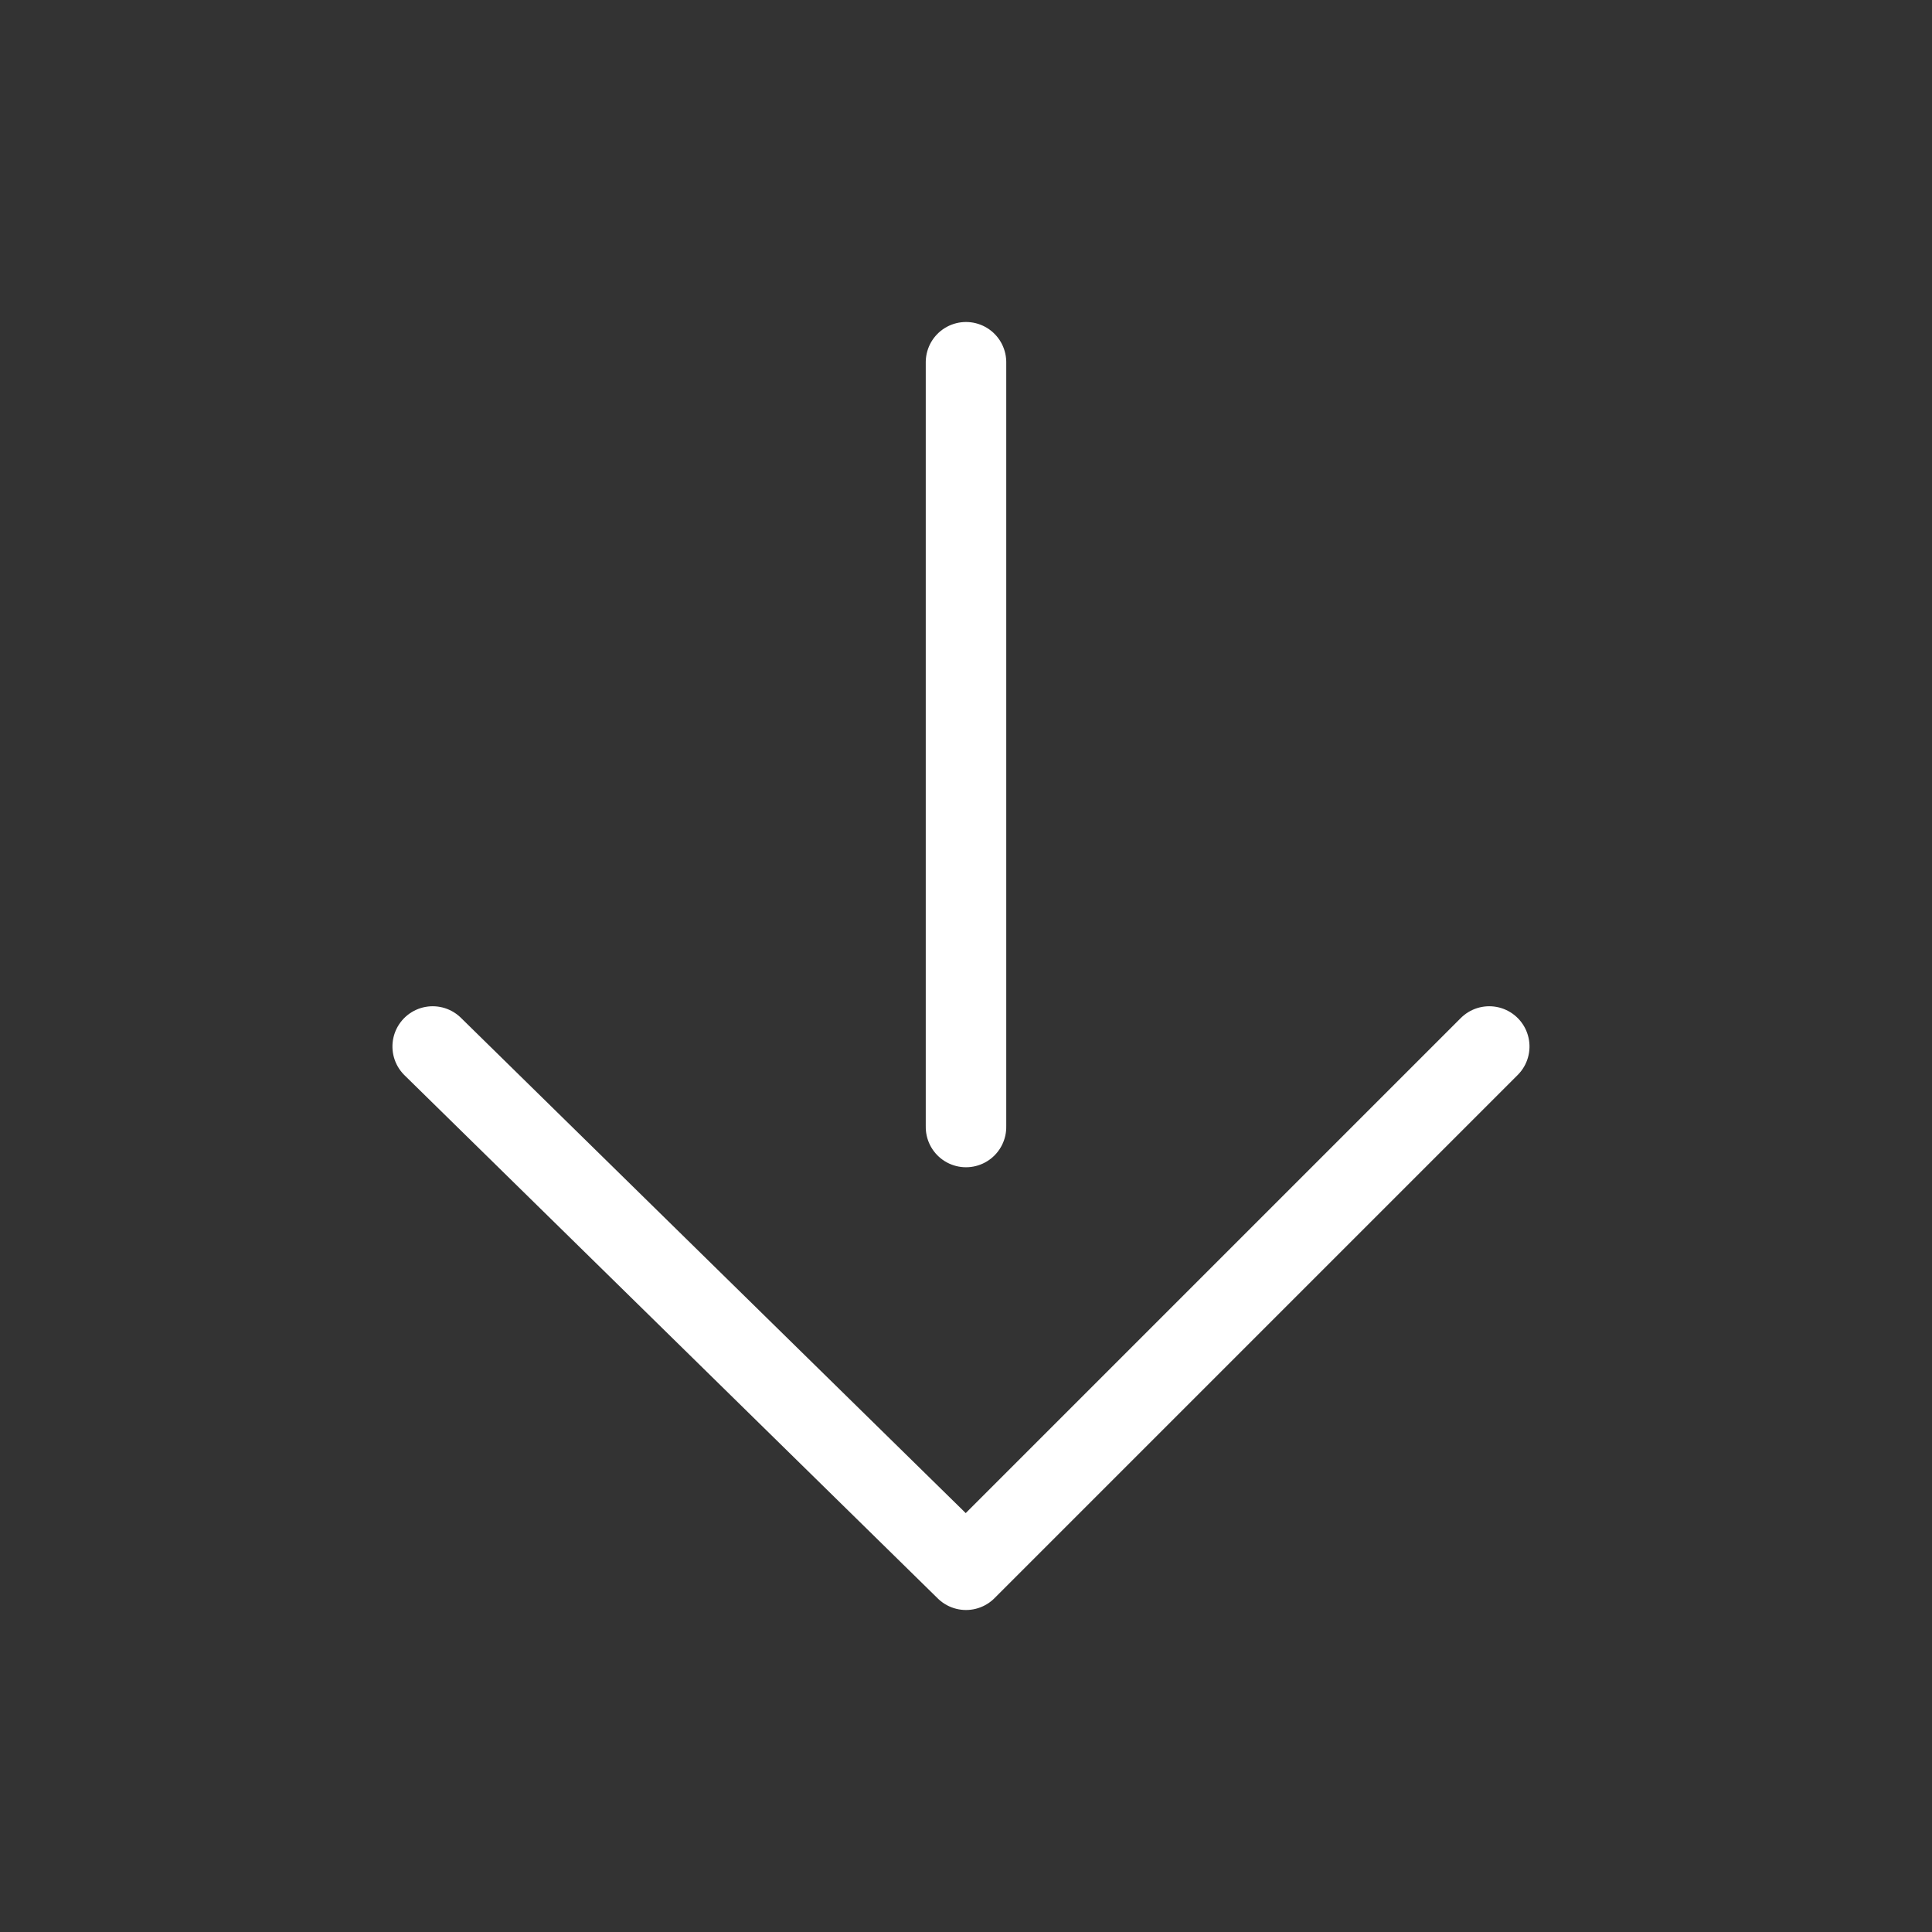
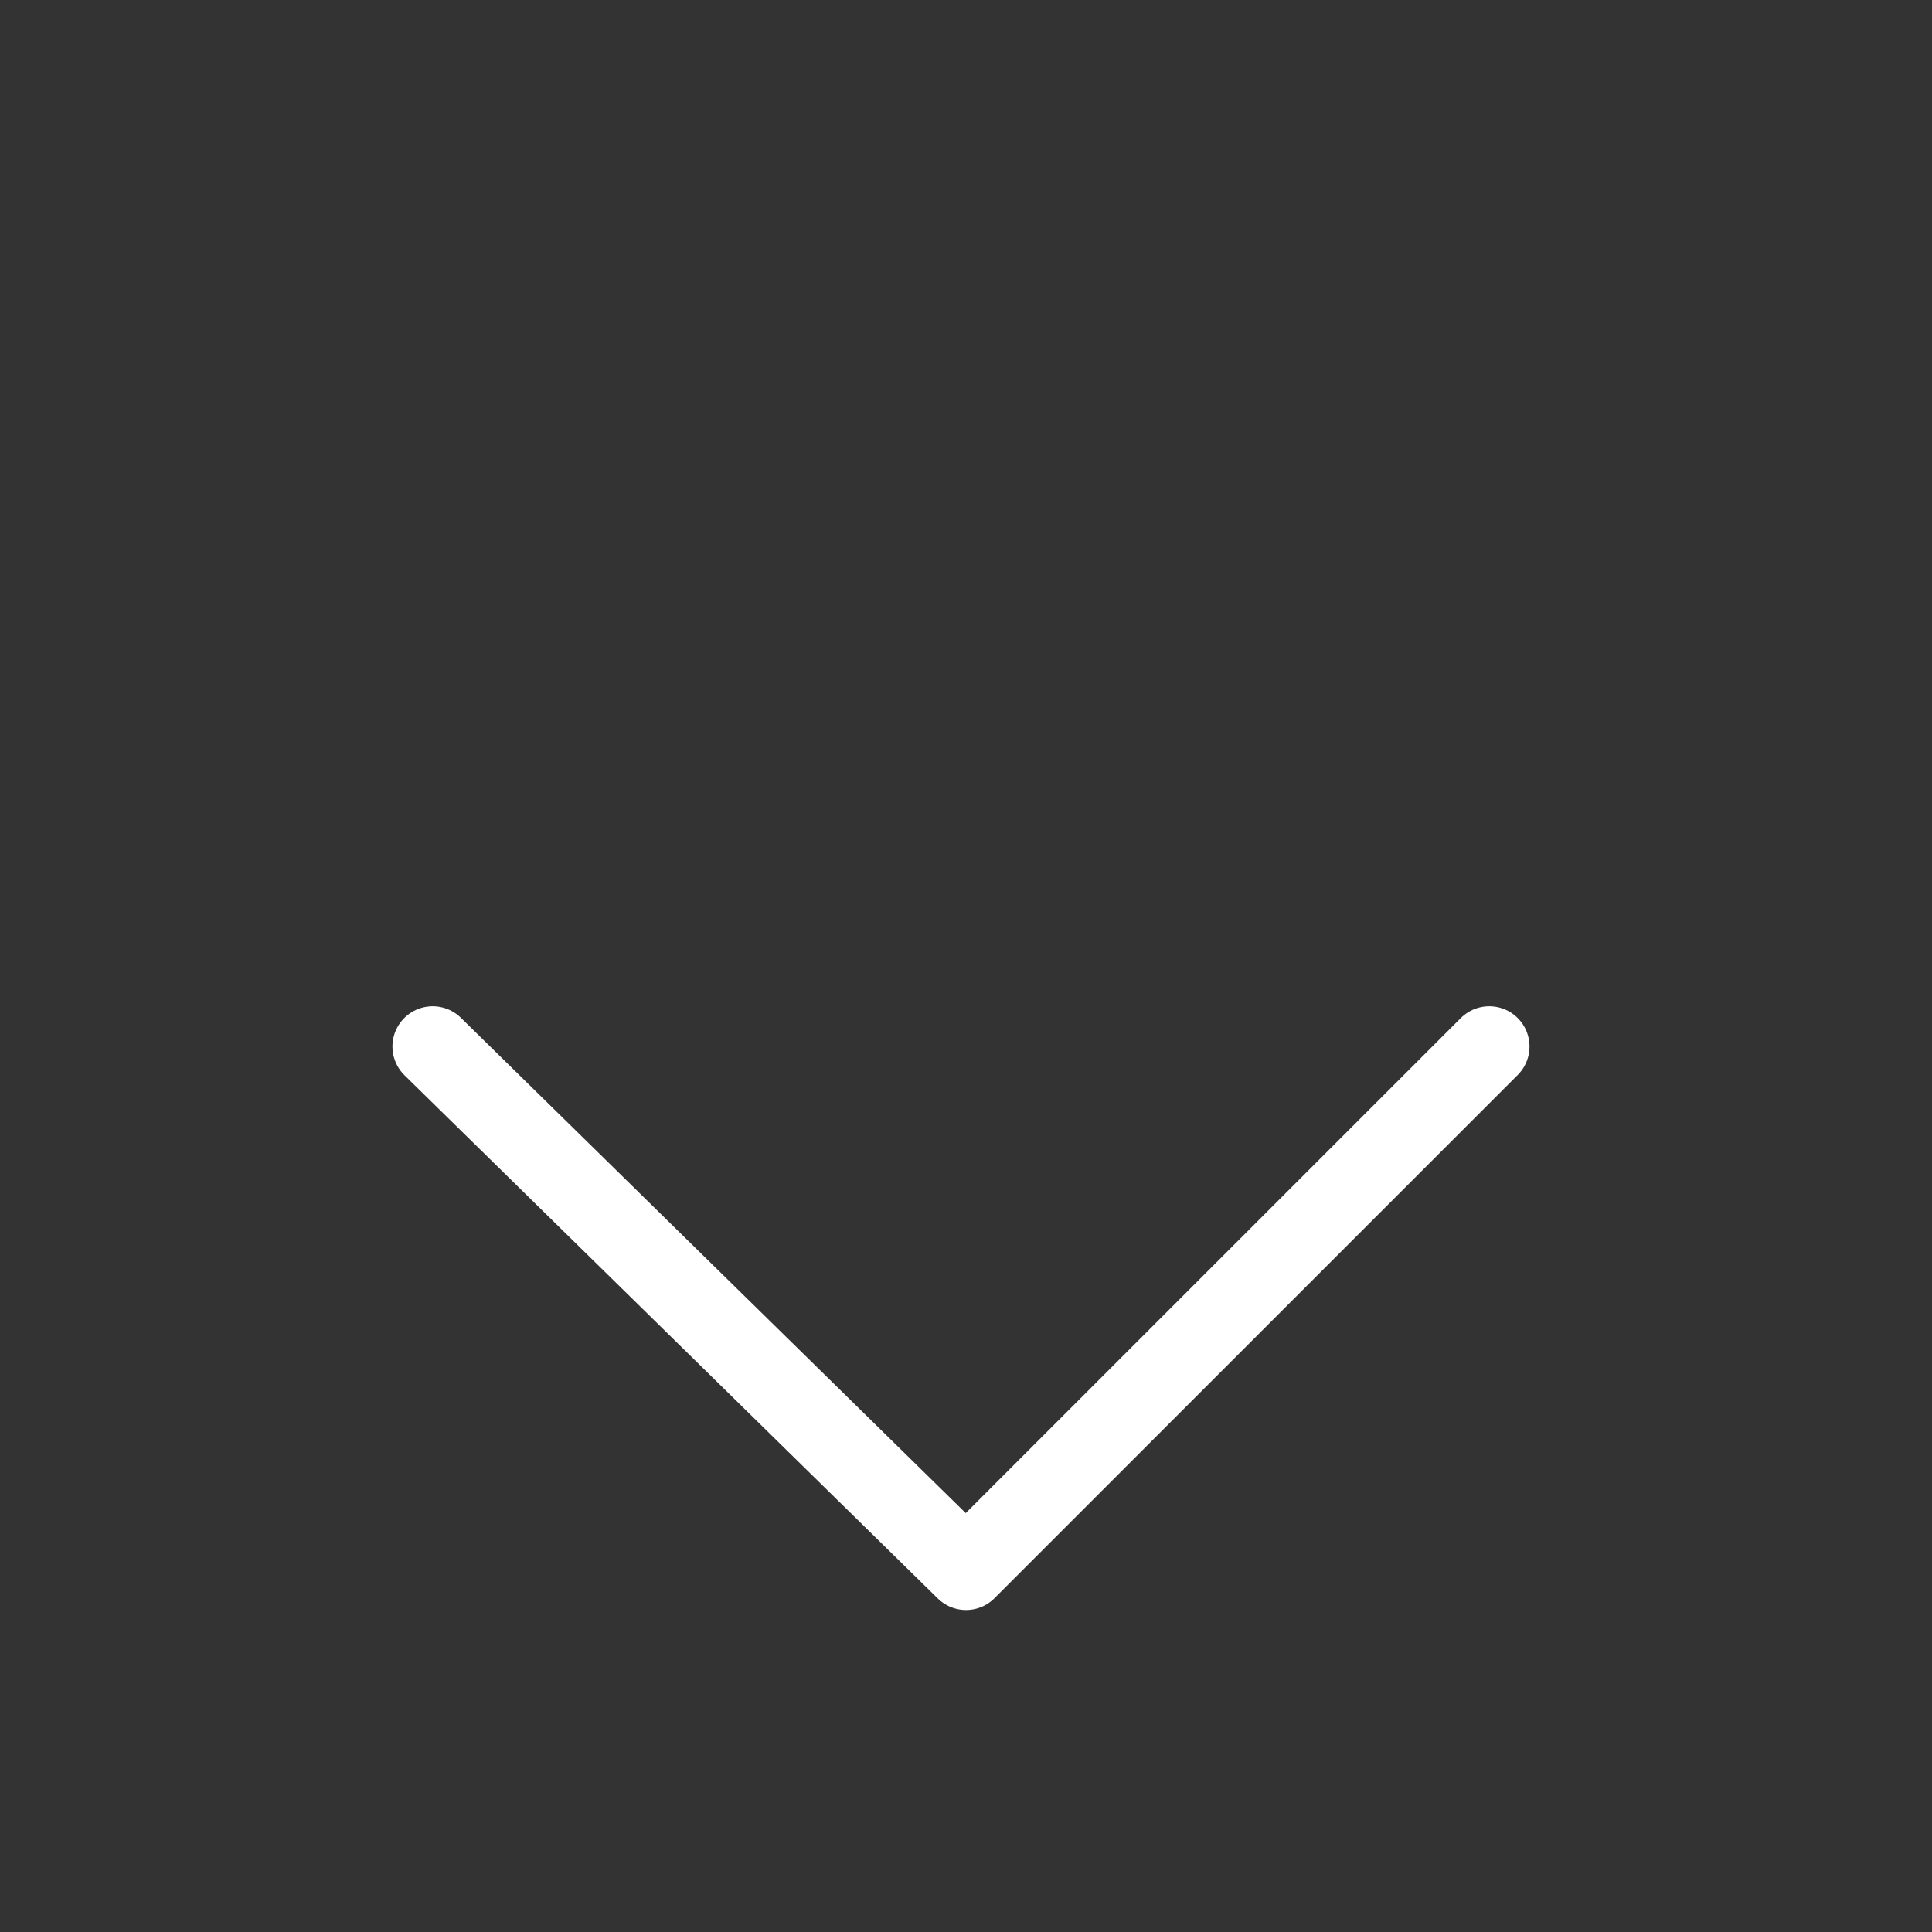
<svg xmlns="http://www.w3.org/2000/svg" width="24" height="24" viewBox="0 0 24 24">
  <rect x="0" y="0" width="24" height="24" fill="#333333" stroke="none" />
  <defs>
    <clipPath id="clip-path">
      <rect id="長方形_37" data-name="長方形 37" width="24" height="24" transform="translate(183 800)" fill="#fff" stroke="#fff" stroke-width="1" />
    </clipPath>
  </defs>
  <g id="マスクグループ_1" data-name="マスクグループ 1" transform="translate(824 -183) rotate(90)" clip-path="url(#clip-path)">
    <g id="レイヤー_2" data-name="レイヤー 2" transform="translate(183 800)">
      <g id="Rectangle">
        <rect id="長方形_38" data-name="長方形 38" width="24" height="24" fill="none" />
      </g>
      <g id="icon_data">
        <path id="パス_39" data-name="パス 39" d="M13,5.5,19.5,12,13,18.625" fill="none" stroke="#fff" stroke-linecap="round" stroke-linejoin="round" stroke-width="1" />
-         <line id="線_1" data-name="線 1" x2="9.5" transform="translate(4.5 12)" fill="none" stroke="#fff" stroke-linecap="round" stroke-linejoin="round" stroke-width="1" />
      </g>
    </g>
  </g>
</svg>